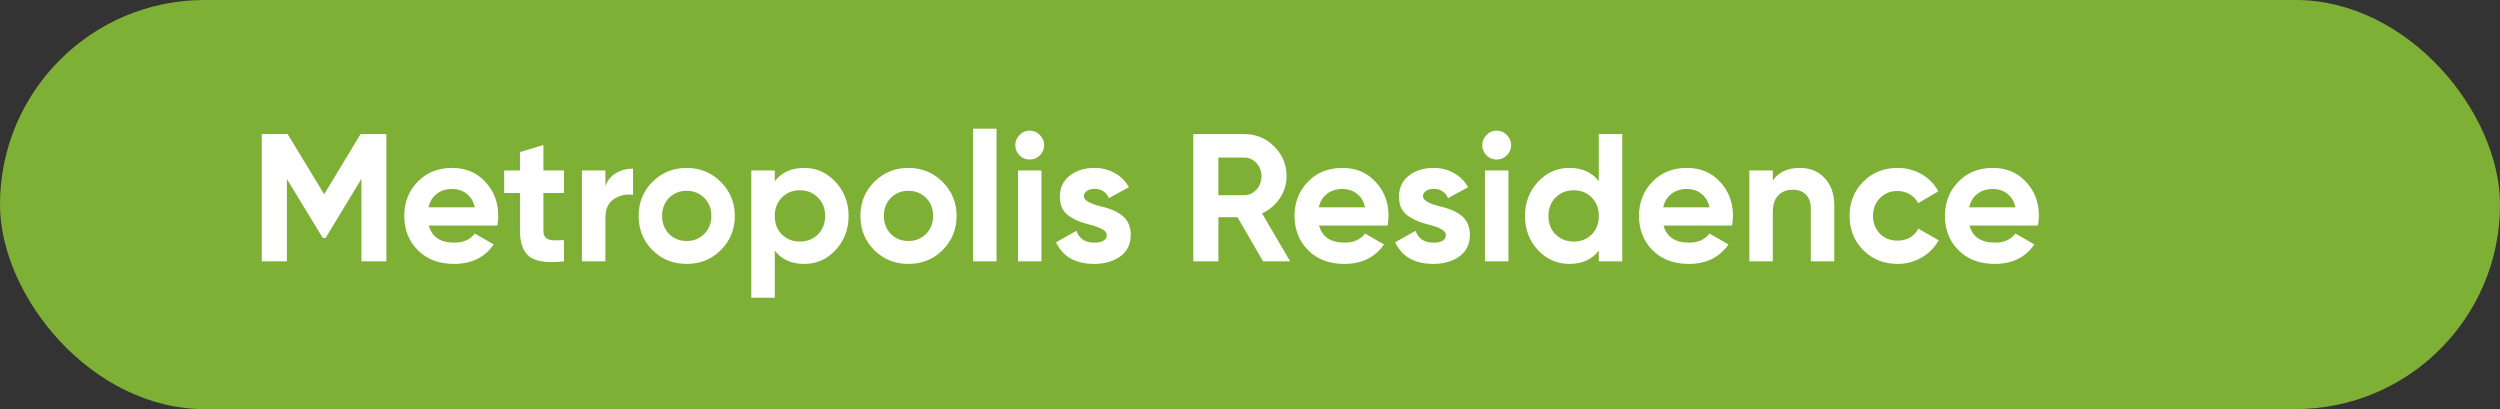
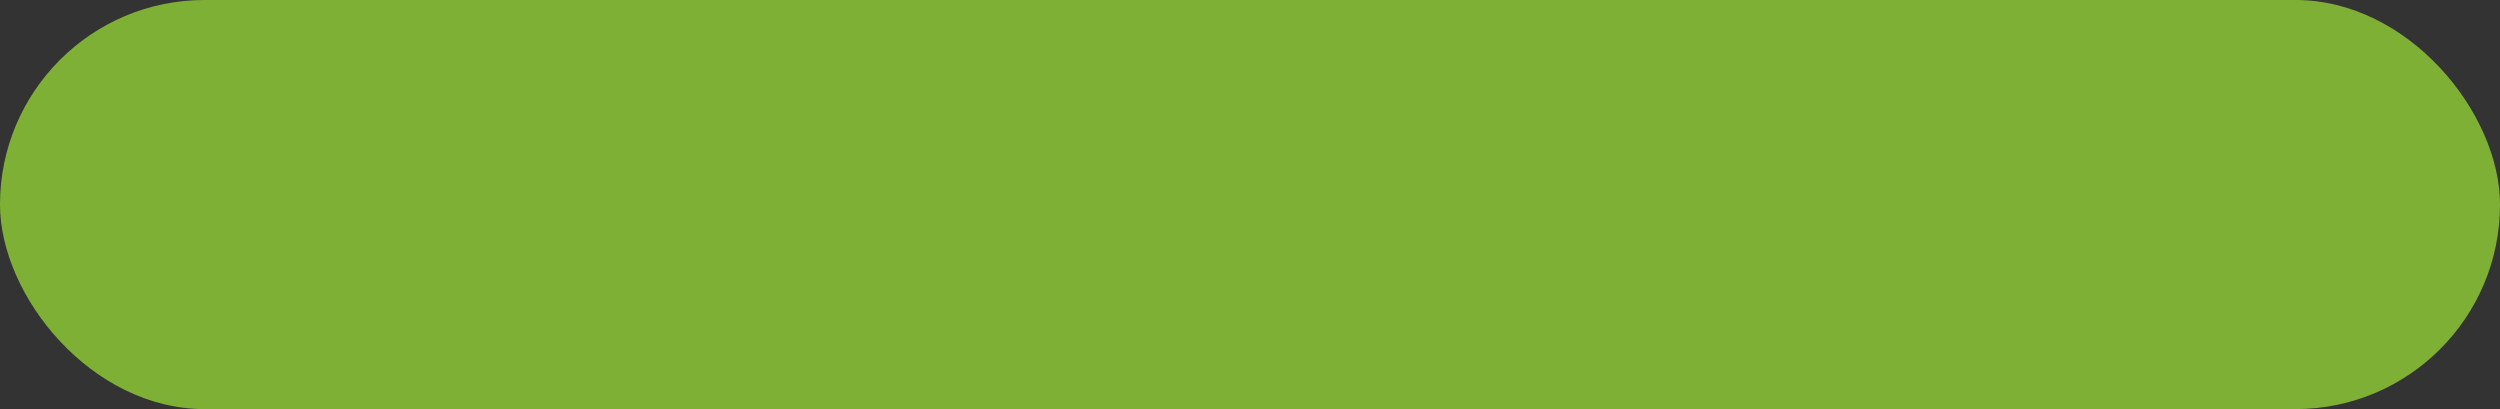
<svg xmlns="http://www.w3.org/2000/svg" width="220" height="36" viewBox="0 0 220 36" fill="none">
  <rect x="0" y="0" width="220" height="36" fill="#333333" stroke="none" />
  <rect width="220" height="36" rx="18" fill="#7FB036" />
-   <path d="M31.728 11.8H34V23H31.808V15.736L28.656 20.936H28.4L25.248 15.752V23H23.04V11.8H25.312L28.528 17.096L31.728 11.8ZM43.767 19.848H37.735C38.002 20.851 38.754 21.352 39.991 21.352C40.78 21.352 41.377 21.085 41.783 20.552L43.447 21.512C42.657 22.653 41.495 23.224 39.959 23.224C38.636 23.224 37.575 22.824 36.775 22.024C35.975 21.224 35.575 20.216 35.575 19C35.575 17.805 35.969 16.803 36.759 15.992C37.538 15.181 38.551 14.776 39.799 14.776C40.983 14.776 41.948 15.181 42.695 15.992C43.463 16.803 43.847 17.805 43.847 19C43.847 19.224 43.82 19.507 43.767 19.848ZM37.703 18.248H41.783C41.666 17.725 41.425 17.325 41.063 17.048C40.711 16.771 40.289 16.632 39.799 16.632C39.244 16.632 38.785 16.776 38.423 17.064C38.06 17.341 37.82 17.736 37.703 18.248ZM49.629 15V16.984H47.821V20.312C47.821 20.589 47.891 20.792 48.029 20.92C48.168 21.048 48.371 21.123 48.637 21.144C48.904 21.155 49.235 21.149 49.629 21.128V23C48.232 23.16 47.235 23.032 46.637 22.616C46.051 22.189 45.757 21.421 45.757 20.312V16.984H44.365V15H45.757V13.384L47.821 12.76V15H49.629ZM53.274 15V16.376C53.455 15.875 53.764 15.496 54.202 15.24C54.639 14.973 55.14 14.84 55.706 14.84V17.144C55.076 17.059 54.511 17.187 54.01 17.528C53.519 17.859 53.274 18.408 53.274 19.176V23H51.21V15H53.274ZM63.432 22.008C62.621 22.819 61.618 23.224 60.424 23.224C59.229 23.224 58.227 22.819 57.416 22.008C56.605 21.197 56.2 20.195 56.2 19C56.2 17.816 56.605 16.819 57.416 16.008C58.237 15.187 59.24 14.776 60.424 14.776C61.608 14.776 62.611 15.187 63.432 16.008C64.253 16.829 64.664 17.827 64.664 19C64.664 20.184 64.253 21.187 63.432 22.008ZM58.872 20.584C59.288 21 59.805 21.208 60.424 21.208C61.042 21.208 61.56 21 61.976 20.584C62.392 20.168 62.6 19.64 62.6 19C62.6 18.36 62.392 17.832 61.976 17.416C61.56 17 61.042 16.792 60.424 16.792C59.805 16.792 59.288 17 58.872 17.416C58.467 17.843 58.264 18.371 58.264 19C58.264 19.629 58.467 20.157 58.872 20.584ZM70.772 14.776C71.849 14.776 72.766 15.187 73.524 16.008C74.292 16.829 74.676 17.827 74.676 19C74.676 20.195 74.292 21.197 73.524 22.008C72.777 22.819 71.86 23.224 70.772 23.224C69.652 23.224 68.788 22.835 68.18 22.056V26.2H66.116V15H68.18V15.944C68.788 15.165 69.652 14.776 70.772 14.776ZM68.804 20.632C69.22 21.048 69.748 21.256 70.388 21.256C71.028 21.256 71.556 21.048 71.972 20.632C72.398 20.205 72.612 19.661 72.612 19C72.612 18.339 72.398 17.8 71.972 17.384C71.556 16.957 71.028 16.744 70.388 16.744C69.748 16.744 69.22 16.957 68.804 17.384C68.388 17.8 68.18 18.339 68.18 19C68.18 19.661 68.388 20.205 68.804 20.632ZM82.948 22.008C82.137 22.819 81.134 23.224 79.939 23.224C78.745 23.224 77.742 22.819 76.931 22.008C76.121 21.197 75.716 20.195 75.716 19C75.716 17.816 76.121 16.819 76.931 16.008C77.753 15.187 78.755 14.776 79.939 14.776C81.124 14.776 82.126 15.187 82.948 16.008C83.769 16.829 84.18 17.827 84.18 19C84.18 20.184 83.769 21.187 82.948 22.008ZM78.388 20.584C78.803 21 79.321 21.208 79.939 21.208C80.558 21.208 81.076 21 81.492 20.584C81.907 20.168 82.115 19.64 82.115 19C82.115 18.36 81.907 17.832 81.492 17.416C81.076 17 80.558 16.792 79.939 16.792C79.321 16.792 78.803 17 78.388 17.416C77.982 17.843 77.779 18.371 77.779 19C77.779 19.629 77.982 20.157 78.388 20.584ZM87.695 23H85.632V11.32H87.695V23ZM90.609 14.04C90.267 14.04 89.969 13.917 89.713 13.672C89.467 13.416 89.345 13.117 89.345 12.776C89.345 12.435 89.467 12.136 89.713 11.88C89.969 11.624 90.267 11.496 90.609 11.496C90.961 11.496 91.259 11.624 91.505 11.88C91.761 12.136 91.889 12.435 91.889 12.776C91.889 13.117 91.761 13.416 91.505 13.672C91.259 13.917 90.961 14.04 90.609 14.04ZM91.649 23H89.585V15H91.649V23ZM95.379 17.272C95.379 17.613 95.865 17.907 96.835 18.152C97.177 18.227 97.486 18.317 97.763 18.424C98.041 18.52 98.318 18.664 98.595 18.856C98.883 19.037 99.107 19.283 99.267 19.592C99.427 19.901 99.507 20.259 99.507 20.664C99.507 21.485 99.198 22.12 98.579 22.568C97.961 23.005 97.198 23.224 96.291 23.224C94.649 23.224 93.529 22.589 92.931 21.32L94.723 20.312C94.969 21.005 95.491 21.352 96.291 21.352C97.027 21.352 97.395 21.123 97.395 20.664C97.395 20.323 96.91 20.029 95.939 19.784C95.577 19.688 95.267 19.592 95.011 19.496C94.755 19.4 94.478 19.261 94.179 19.08C93.881 18.888 93.651 18.648 93.491 18.36C93.342 18.061 93.267 17.715 93.267 17.32C93.267 16.531 93.555 15.912 94.131 15.464C94.718 15.005 95.443 14.776 96.307 14.776C96.958 14.776 97.55 14.925 98.083 15.224C98.617 15.512 99.038 15.928 99.347 16.472L97.587 17.432C97.331 16.888 96.905 16.616 96.307 16.616C96.041 16.616 95.817 16.68 95.635 16.808C95.465 16.925 95.379 17.08 95.379 17.272ZM113.537 23H111.153L108.897 19.112H107.217V23H105.009V11.8H109.489C110.523 11.8 111.403 12.163 112.129 12.888C112.854 13.613 113.217 14.488 113.217 15.512C113.217 16.205 113.019 16.851 112.625 17.448C112.23 18.035 111.707 18.477 111.057 18.776L113.537 23ZM109.489 13.864H107.217V17.176H109.489C109.905 17.176 110.262 17.016 110.561 16.696C110.859 16.365 111.009 15.971 111.009 15.512C111.009 15.053 110.859 14.664 110.561 14.344C110.262 14.024 109.905 13.864 109.489 13.864ZM122.111 19.848H116.079C116.345 20.851 117.097 21.352 118.335 21.352C119.124 21.352 119.721 21.085 120.127 20.552L121.791 21.512C121.001 22.653 119.839 23.224 118.303 23.224C116.98 23.224 115.919 22.824 115.119 22.024C114.319 21.224 113.919 20.216 113.919 19C113.919 17.805 114.313 16.803 115.103 15.992C115.881 15.181 116.895 14.776 118.143 14.776C119.327 14.776 120.292 15.181 121.039 15.992C121.807 16.803 122.191 17.805 122.191 19C122.191 19.224 122.164 19.507 122.111 19.848ZM116.047 18.248H120.127C120.009 17.725 119.769 17.325 119.407 17.048C119.055 16.771 118.633 16.632 118.143 16.632C117.588 16.632 117.129 16.776 116.767 17.064C116.404 17.341 116.164 17.736 116.047 18.248ZM125.223 17.272C125.223 17.613 125.708 17.907 126.679 18.152C127.02 18.227 127.33 18.317 127.607 18.424C127.884 18.52 128.162 18.664 128.439 18.856C128.727 19.037 128.951 19.283 129.111 19.592C129.271 19.901 129.351 20.259 129.351 20.664C129.351 21.485 129.042 22.12 128.423 22.568C127.804 23.005 127.042 23.224 126.135 23.224C124.492 23.224 123.372 22.589 122.775 21.32L124.567 20.312C124.812 21.005 125.335 21.352 126.135 21.352C126.871 21.352 127.239 21.123 127.239 20.664C127.239 20.323 126.754 20.029 125.783 19.784C125.42 19.688 125.111 19.592 124.855 19.496C124.599 19.4 124.322 19.261 124.023 19.08C123.724 18.888 123.495 18.648 123.335 18.36C123.186 18.061 123.111 17.715 123.111 17.32C123.111 16.531 123.399 15.912 123.975 15.464C124.562 15.005 125.287 14.776 126.151 14.776C126.802 14.776 127.394 14.925 127.927 15.224C128.46 15.512 128.882 15.928 129.191 16.472L127.431 17.432C127.175 16.888 126.748 16.616 126.151 16.616C125.884 16.616 125.66 16.68 125.479 16.808C125.308 16.925 125.223 17.08 125.223 17.272ZM131.702 14.04C131.361 14.04 131.062 13.917 130.806 13.672C130.561 13.416 130.438 13.117 130.438 12.776C130.438 12.435 130.561 12.136 130.806 11.88C131.062 11.624 131.361 11.496 131.702 11.496C132.054 11.496 132.353 11.624 132.598 11.88C132.854 12.136 132.982 12.435 132.982 12.776C132.982 13.117 132.854 13.416 132.598 13.672C132.353 13.917 132.054 14.04 131.702 14.04ZM132.742 23H130.678V15H132.742V23ZM140.696 15.944V11.8H142.76V23H140.696V22.056C140.088 22.835 139.224 23.224 138.104 23.224C137.026 23.224 136.104 22.819 135.336 22.008C134.578 21.187 134.2 20.184 134.2 19C134.2 17.827 134.578 16.829 135.336 16.008C136.104 15.187 137.026 14.776 138.104 14.776C139.224 14.776 140.088 15.165 140.696 15.944ZM136.888 20.632C137.325 21.048 137.858 21.256 138.488 21.256C139.128 21.256 139.656 21.048 140.072 20.632C140.488 20.205 140.696 19.661 140.696 19C140.696 18.339 140.488 17.8 140.072 17.384C139.656 16.957 139.128 16.744 138.488 16.744C137.848 16.744 137.314 16.957 136.888 17.384C136.472 17.8 136.264 18.339 136.264 19C136.264 19.661 136.472 20.205 136.888 20.632ZM152.423 19.848H146.391C146.658 20.851 147.41 21.352 148.647 21.352C149.436 21.352 150.034 21.085 150.439 20.552L152.103 21.512C151.314 22.653 150.151 23.224 148.615 23.224C147.292 23.224 146.231 22.824 145.431 22.024C144.631 21.224 144.231 20.216 144.231 19C144.231 17.805 144.626 16.803 145.415 15.992C146.194 15.181 147.207 14.776 148.455 14.776C149.639 14.776 150.604 15.181 151.351 15.992C152.119 16.803 152.503 17.805 152.503 19C152.503 19.224 152.476 19.507 152.423 19.848ZM146.359 18.248H150.439C150.322 17.725 150.082 17.325 149.719 17.048C149.367 16.771 148.946 16.632 148.455 16.632C147.9 16.632 147.442 16.776 147.079 17.064C146.716 17.341 146.476 17.736 146.359 18.248ZM158.392 14.776C159.277 14.776 159.997 15.069 160.552 15.656C161.128 16.253 161.416 17.064 161.416 18.088V23H159.352V18.344C159.352 17.821 159.208 17.416 158.92 17.128C158.643 16.84 158.259 16.696 157.768 16.696C157.224 16.696 156.792 16.867 156.472 17.208C156.163 17.539 156.008 18.029 156.008 18.68V23H153.944V15H156.008V15.896C156.499 15.149 157.293 14.776 158.392 14.776ZM166.986 23.224C165.781 23.224 164.773 22.819 163.962 22.008C163.162 21.197 162.762 20.195 162.762 19C162.762 17.805 163.162 16.803 163.962 15.992C164.773 15.181 165.781 14.776 166.986 14.776C167.765 14.776 168.474 14.963 169.114 15.336C169.754 15.709 170.24 16.211 170.57 16.84L168.794 17.88C168.634 17.549 168.389 17.288 168.058 17.096C167.738 16.904 167.376 16.808 166.97 16.808C166.352 16.808 165.84 17.016 165.434 17.432C165.029 17.837 164.826 18.36 164.826 19C164.826 19.619 165.029 20.141 165.434 20.568C165.84 20.973 166.352 21.176 166.97 21.176C167.386 21.176 167.754 21.085 168.074 20.904C168.405 20.712 168.65 20.451 168.81 20.12L170.602 21.144C170.25 21.784 169.749 22.291 169.098 22.664C168.458 23.037 167.754 23.224 166.986 23.224ZM179.345 19.848H173.313C173.58 20.851 174.332 21.352 175.569 21.352C176.358 21.352 176.956 21.085 177.361 20.552L179.025 21.512C178.236 22.653 177.073 23.224 175.537 23.224C174.214 23.224 173.153 22.824 172.353 22.024C171.553 21.224 171.153 20.216 171.153 19C171.153 17.805 171.548 16.803 172.337 15.992C173.116 15.181 174.129 14.776 175.377 14.776C176.561 14.776 177.526 15.181 178.273 15.992C179.041 16.803 179.425 17.805 179.425 19C179.425 19.224 179.398 19.507 179.345 19.848ZM173.281 18.248H177.361C177.244 17.725 177.004 17.325 176.641 17.048C176.289 16.771 175.868 16.632 175.377 16.632C174.822 16.632 174.364 16.776 174.001 17.064C173.638 17.341 173.398 17.736 173.281 18.248Z" fill="white" />
</svg>